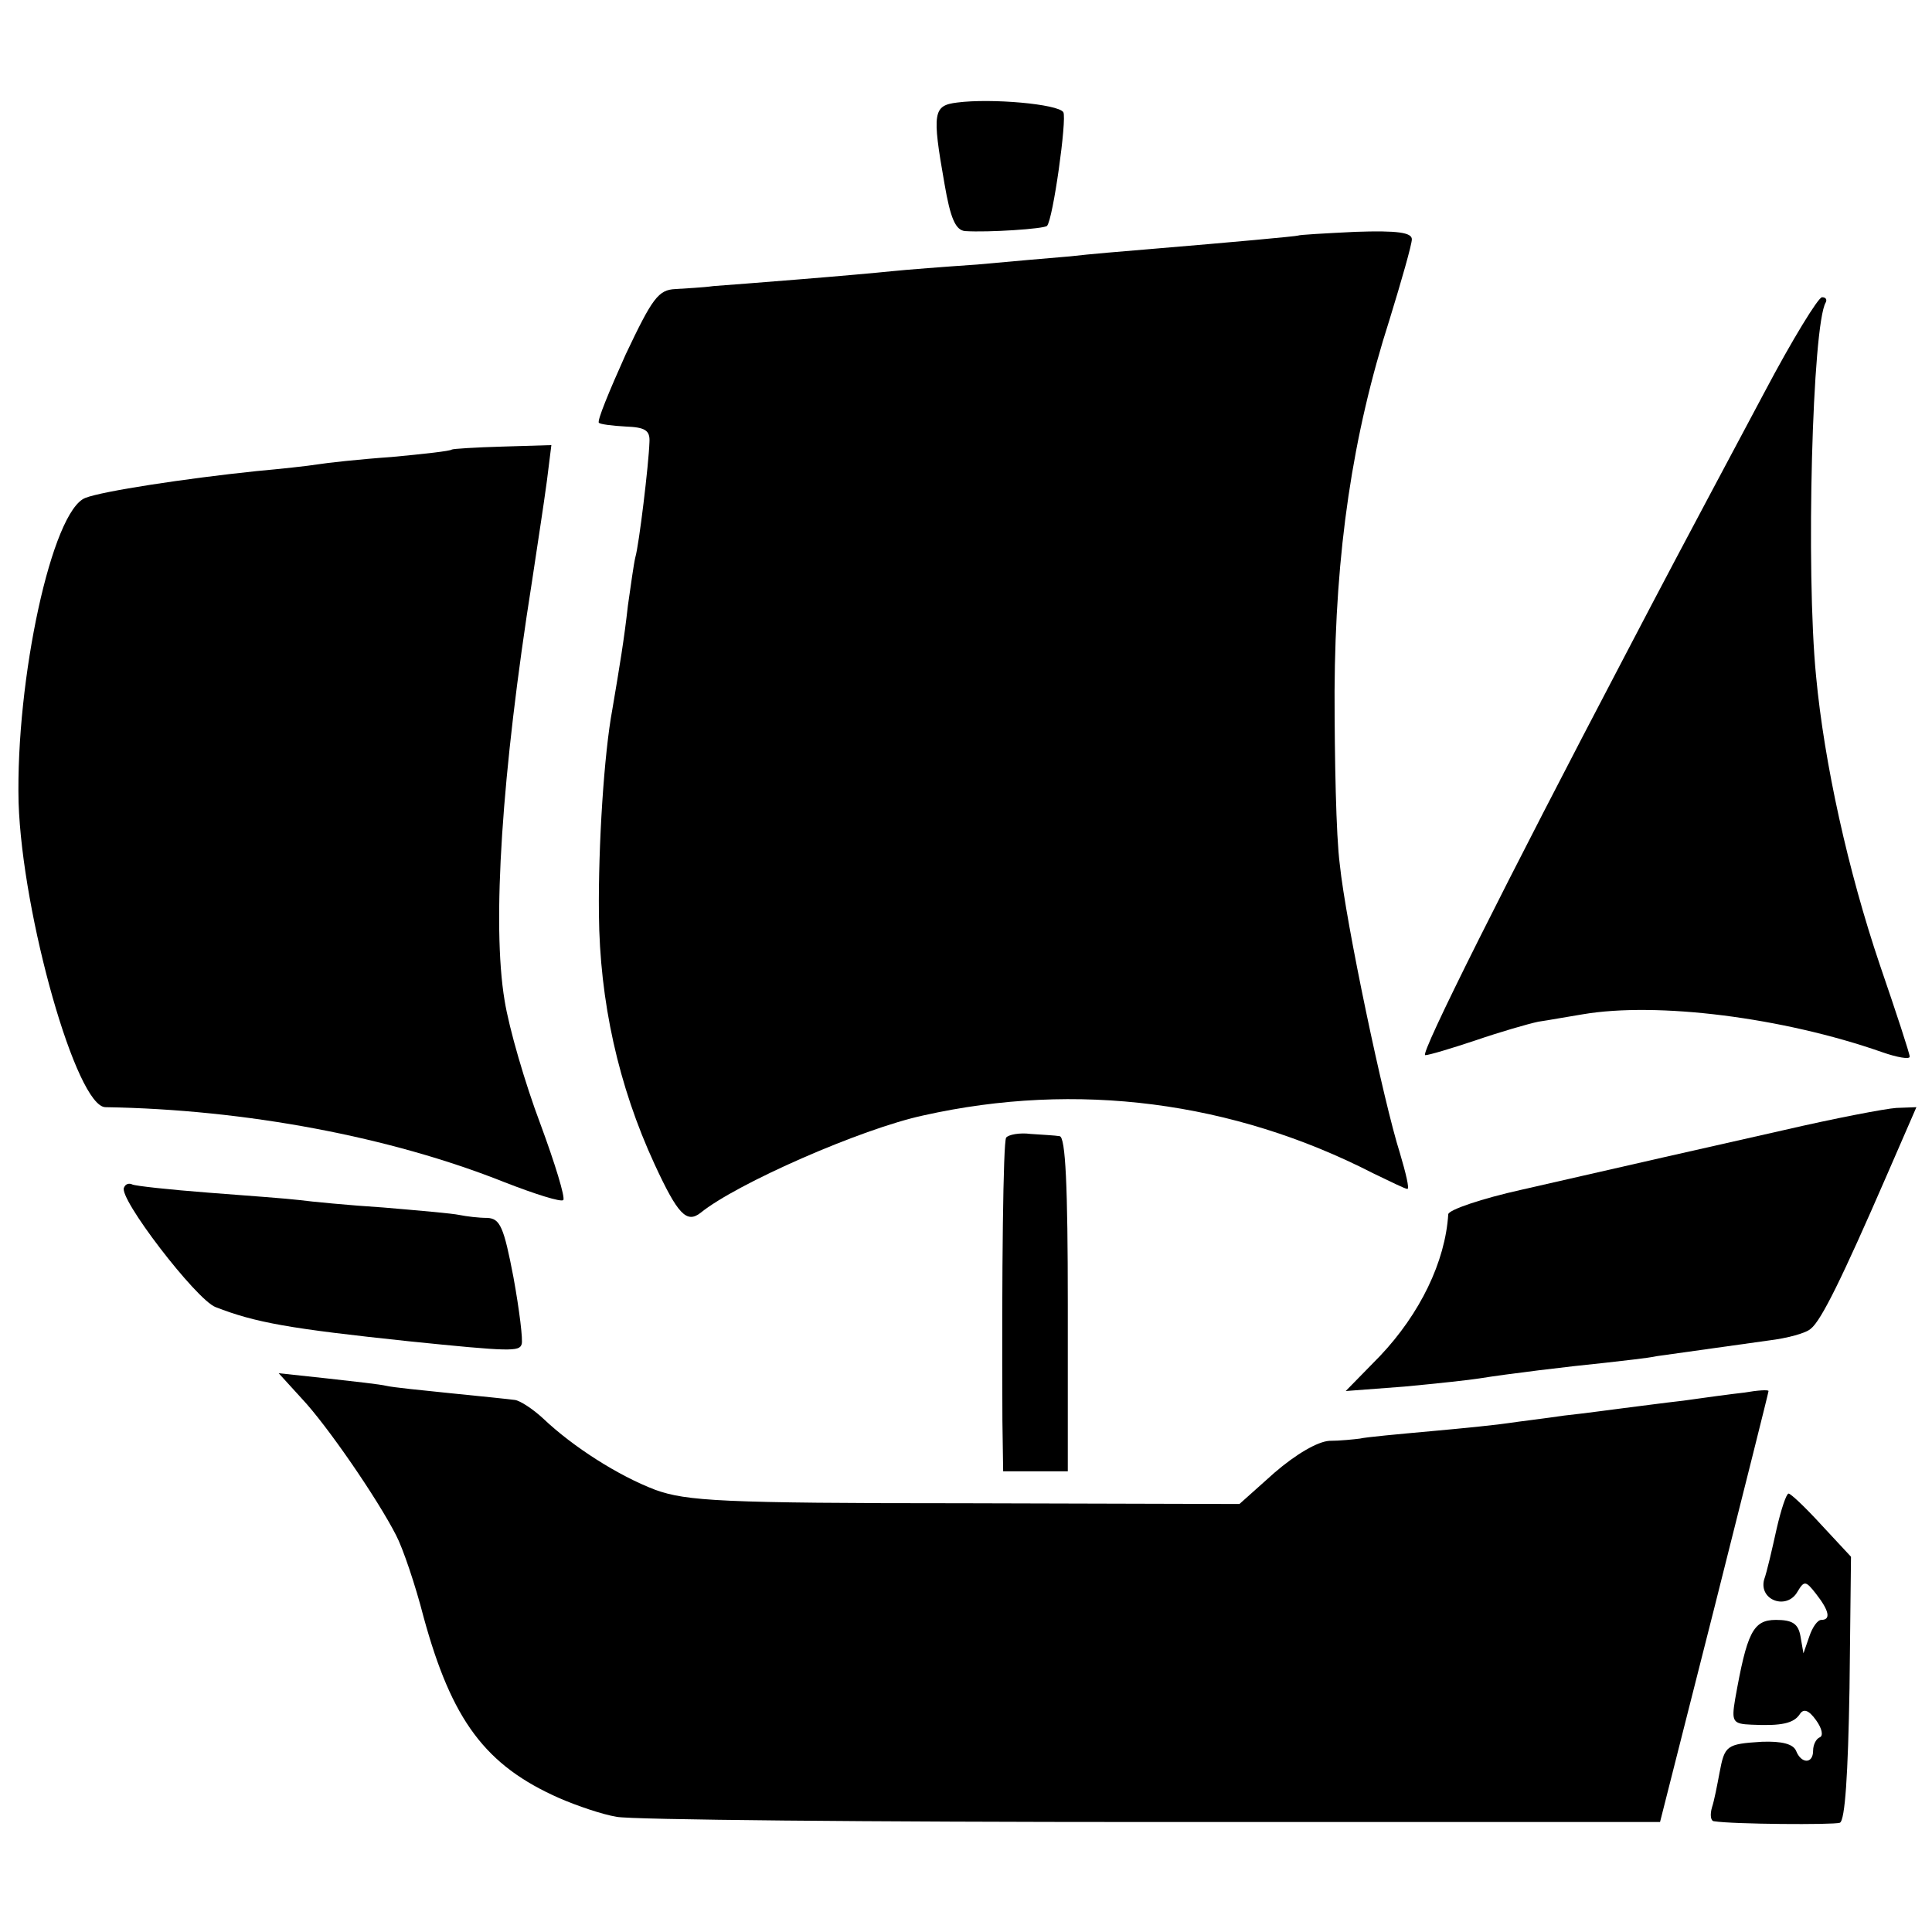
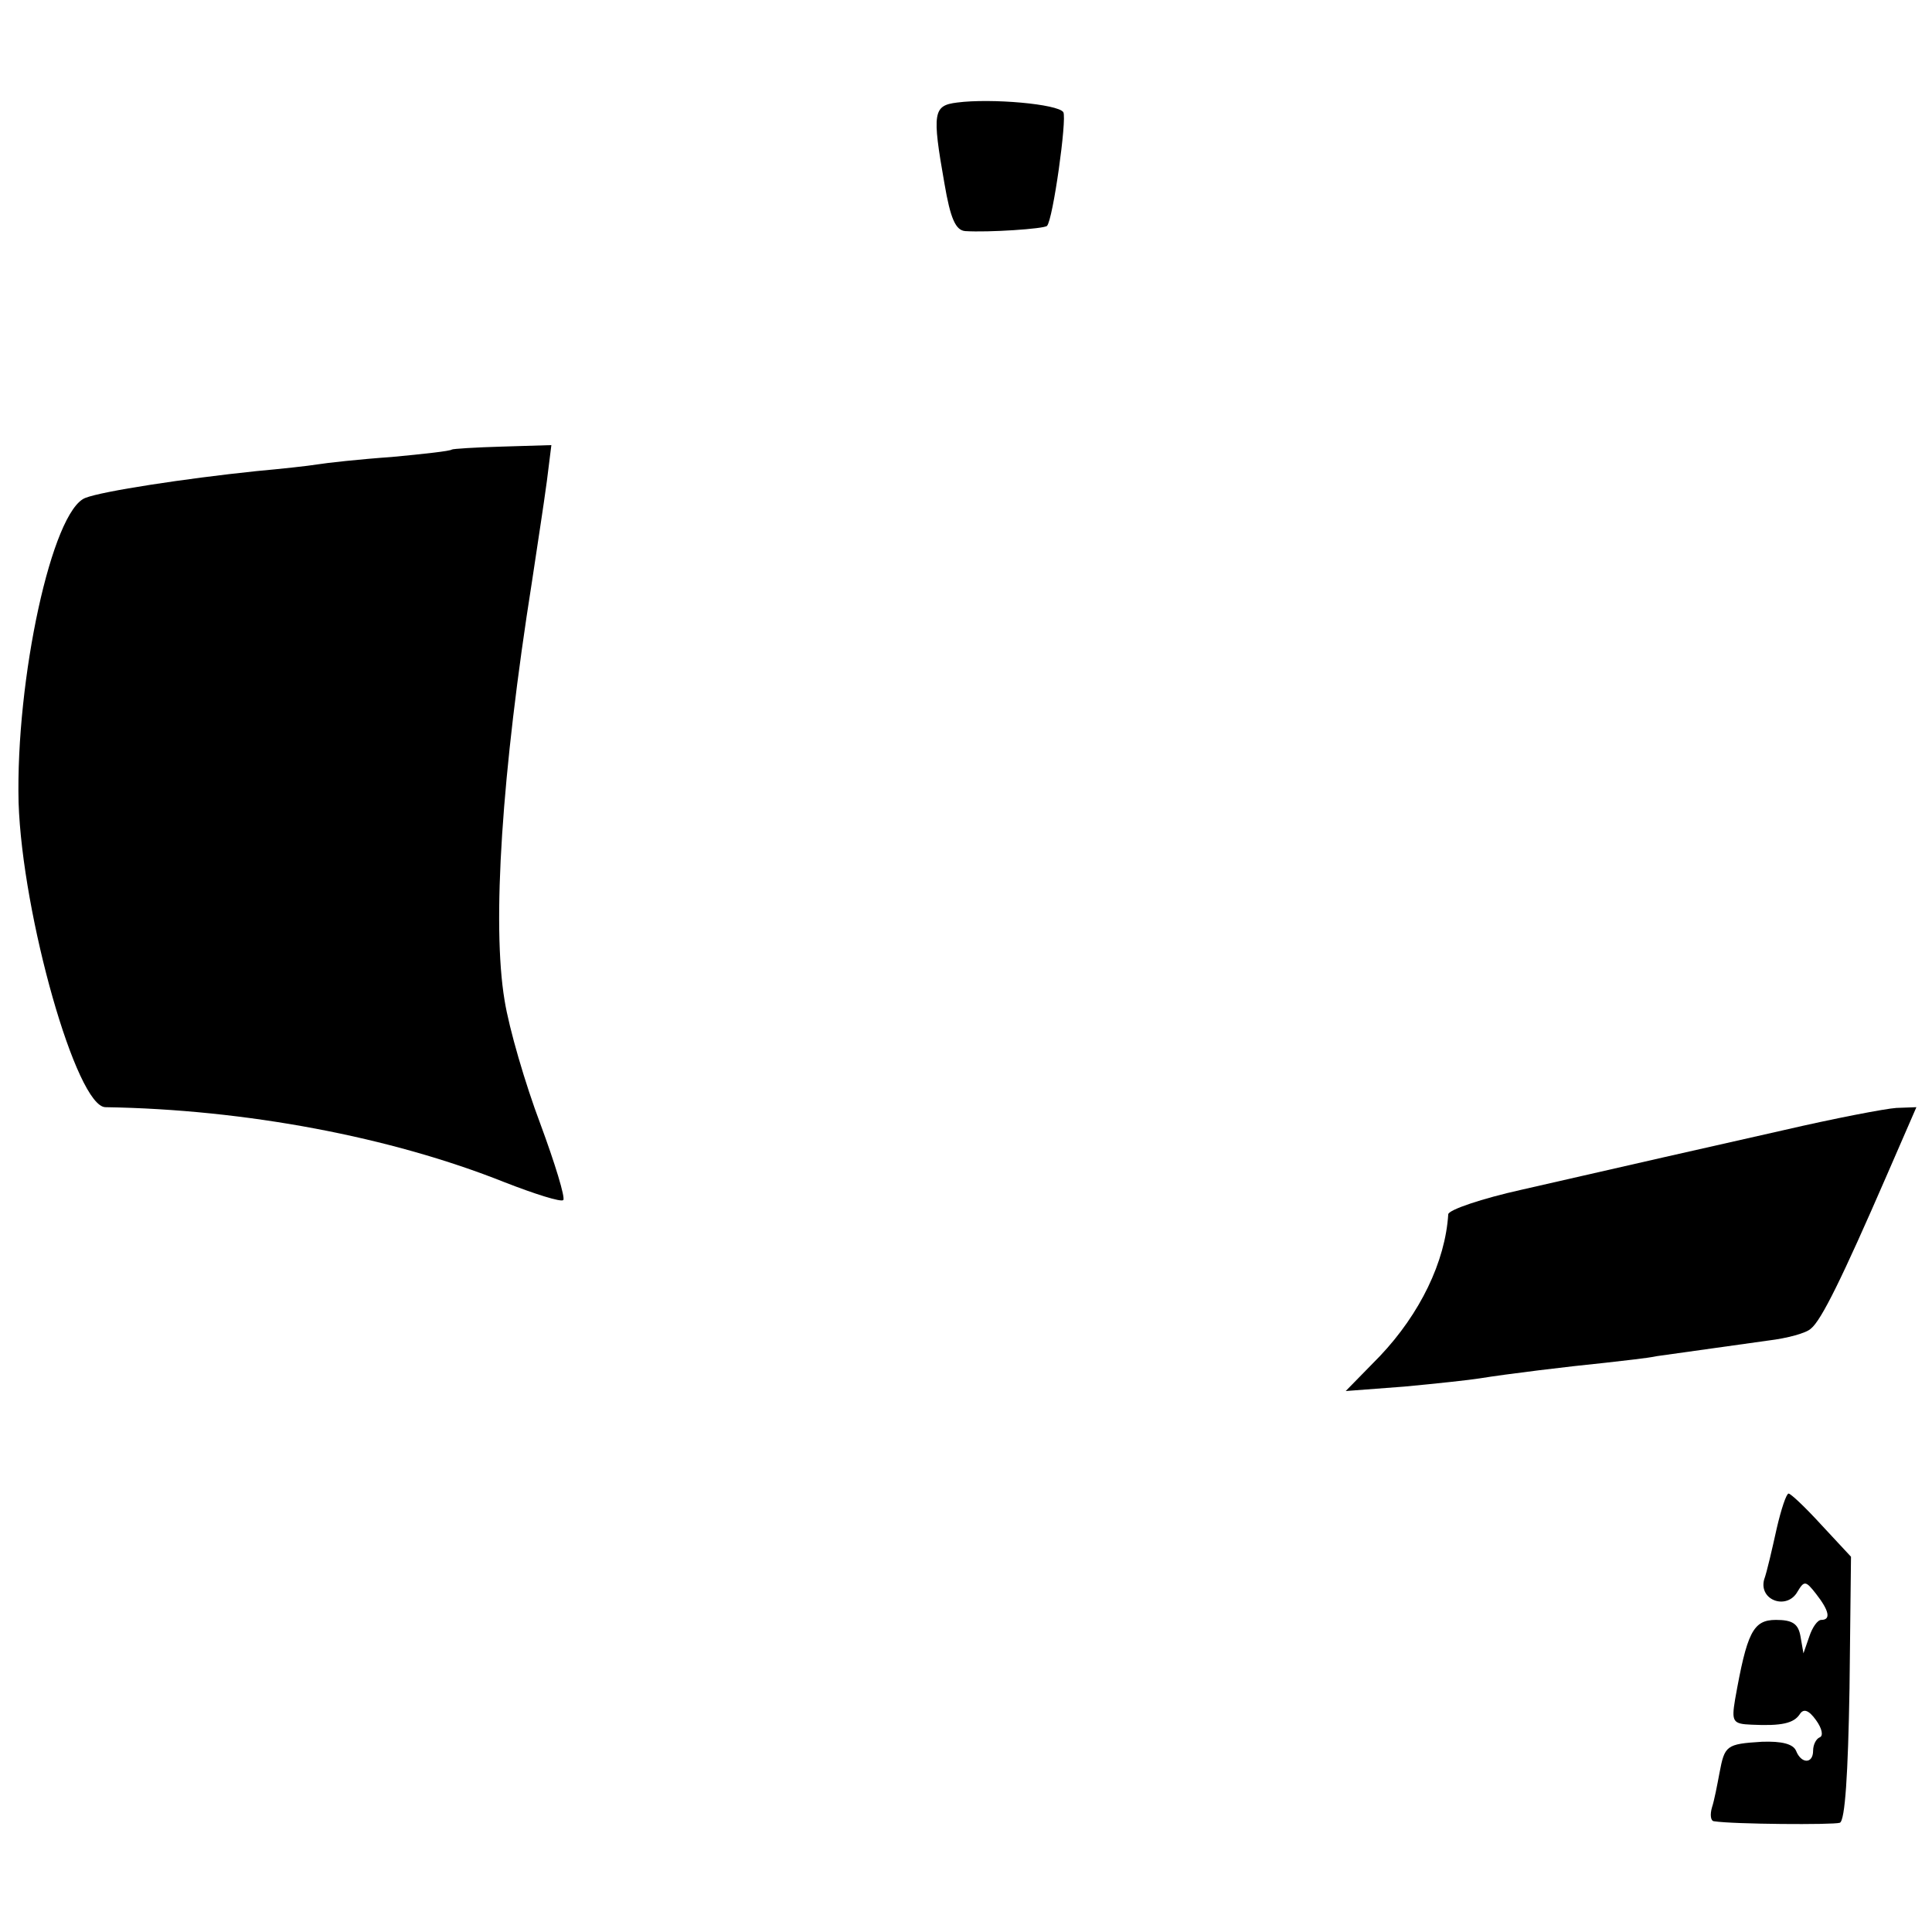
<svg xmlns="http://www.w3.org/2000/svg" version="1.0" width="260pt" height="260pt" viewBox="0 0 260 260" preserveAspectRatio="xMidYMid meet">
  <g transform="translate(0,260) scale(0.1,-0.1)" fill="#000000" stroke="none">
    <path d="M1288 2462 c-32 -4 -34 -13 -17 -109 8 -47 15 -63 28 -64 31 -2 106 3 110 7 8 8 27 144 22 153 -7 11 -97 19 -143 13z" />
-     <path d="M1747 2283 c-2 -1 -89 -9 -197 -18 -36 -3 -85 -7 -110 -10 -25 -2 -81 -7 -125 -11 -44 -3 -96 -7 -115 -9 -19 -2 -75 -7 -125 -11 -49 -4 -101 -8 -115 -9 -14 -2 -37 -3 -51 -4 -23 -1 -31 -12 -67 -88 -22 -49 -39 -90 -36 -92 2 -2 18 -4 36 -5 26 -1 33 -5 32 -21 -1 -30 -14 -138 -19 -155 -2 -8 -6 -37 -10 -65 -5 -45 -11 -81 -21 -140 -11 -59 -19 -182 -18 -275 1 -117 26 -231 75 -337 31 -67 43 -80 62 -65 48 39 216 113 300 131 206 46 416 19 605 -78 23 -11 43 -21 46 -21 3 0 -2 21 -10 48 -22 69 -73 311 -81 389 -5 38 -7 142 -7 233 1 188 24 344 74 500 16 52 30 101 30 108 0 9 -19 12 -76 10 -41 -2 -76 -4 -77 -5z" />
-     <path d="M2375 2073 c-121 -227 -131 -246 -187 -353 -160 -305 -278 -540 -270 -540 5 0 35 9 68 20 32 11 70 22 84 25 14 2 41 7 60 10 100 17 269 -4 403 -51 20 -7 37 -10 37 -6 0 4 -18 59 -40 123 -43 127 -75 272 -86 389 -14 142 -5 473 13 503 2 4 0 7 -5 7 -5 0 -40 -57 -77 -127z" />
    <path d="M608 1995 c-2 -2 -38 -6 -81 -10 -43 -3 -88 -8 -100 -10 -12 -2 -49 -6 -82 -9 -96 -10 -207 -27 -230 -36 -45 -17 -94 -244 -90 -410 5 -152 78 -410 117 -410 189 -3 384 -40 537 -101 41 -16 76 -27 79 -24 3 3 -11 49 -31 103 -20 53 -42 128 -48 166 -17 102 -4 305 37 564 11 74 14 91 20 135 l6 48 -66 -2 c-36 -1 -67 -3 -68 -4z" />
    <path d="M2400 1079 c-128 -29 -182 -41 -352 -80 -54 -12 -98 -27 -99 -33 -4 -64 -38 -134 -92 -191 l-46 -47 79 6 c43 4 89 9 101 11 37 6 119 16 169 21 25 3 56 6 70 9 29 4 85 12 150 21 25 3 51 10 57 16 14 11 42 68 102 206 l40 92 -27 -1 c-15 -1 -83 -14 -152 -30z" />
-     <path d="M1354 1069 c-4 -7 -6 -177 -5 -381 l1 -68 43 0 44 0 0 225 c0 158 -3 225 -11 226 -6 1 -24 2 -39 3 -15 2 -30 -1 -33 -5z" />
-     <path d="M167 1002 c-9 -13 97 -151 123 -161 54 -21 99 -29 260 -46 137 -14 149 -14 152 -4 2 5 -3 46 -11 90 -13 68 -18 79 -35 80 -12 0 -28 2 -38 4 -9 2 -55 6 -102 10 -47 3 -98 8 -113 10 -16 2 -71 6 -123 10 -52 4 -98 9 -102 11 -4 2 -9 1 -11 -4z" />
-     <path d="M406 718 c34 -36 102 -135 127 -184 9 -17 26 -67 37 -110 38 -139 83 -200 183 -244 23 -10 58 -22 77 -25 19 -4 343 -7 719 -7 l685 0 73 288 c40 159 73 290 73 292 0 2 -15 1 -32 -2 -18 -2 -55 -7 -83 -11 -27 -3 -63 -8 -80 -10 -16 -2 -52 -7 -80 -10 -27 -4 -61 -8 -74 -10 -12 -2 -60 -7 -105 -11 -44 -4 -88 -8 -96 -10 -8 -1 -27 -3 -41 -3 -16 -1 -45 -18 -74 -43 l-47 -42 -370 1 c-328 0 -374 3 -416 18 -50 19 -111 58 -151 96 -14 13 -31 24 -38 25 -7 1 -46 5 -86 9 -39 4 -79 8 -87 10 -8 2 -44 6 -80 10 l-65 7 31 -34z" />
    <path d="M2391 543 c-6 -27 -13 -58 -17 -69 -7 -28 31 -41 45 -16 9 15 11 15 25 -3 18 -23 20 -35 7 -35 -5 0 -12 -10 -16 -22 l-8 -23 -4 23 c-3 17 -11 22 -33 22 -31 0 -39 -17 -55 -107 -5 -30 -3 -33 22 -34 41 -2 57 2 65 14 5 8 12 6 22 -8 8 -11 10 -21 5 -23 -5 -2 -9 -10 -9 -18 0 -18 -16 -18 -23 0 -4 9 -19 13 -46 12 -48 -3 -50 -5 -57 -42 -3 -16 -7 -37 -10 -46 -3 -10 -2 -19 3 -19 25 -4 160 -5 169 -2 7 3 11 65 13 181 l2 177 -40 43 c-21 23 -41 42 -44 42 -3 0 -10 -21 -16 -47z" />
  </g>
</svg>